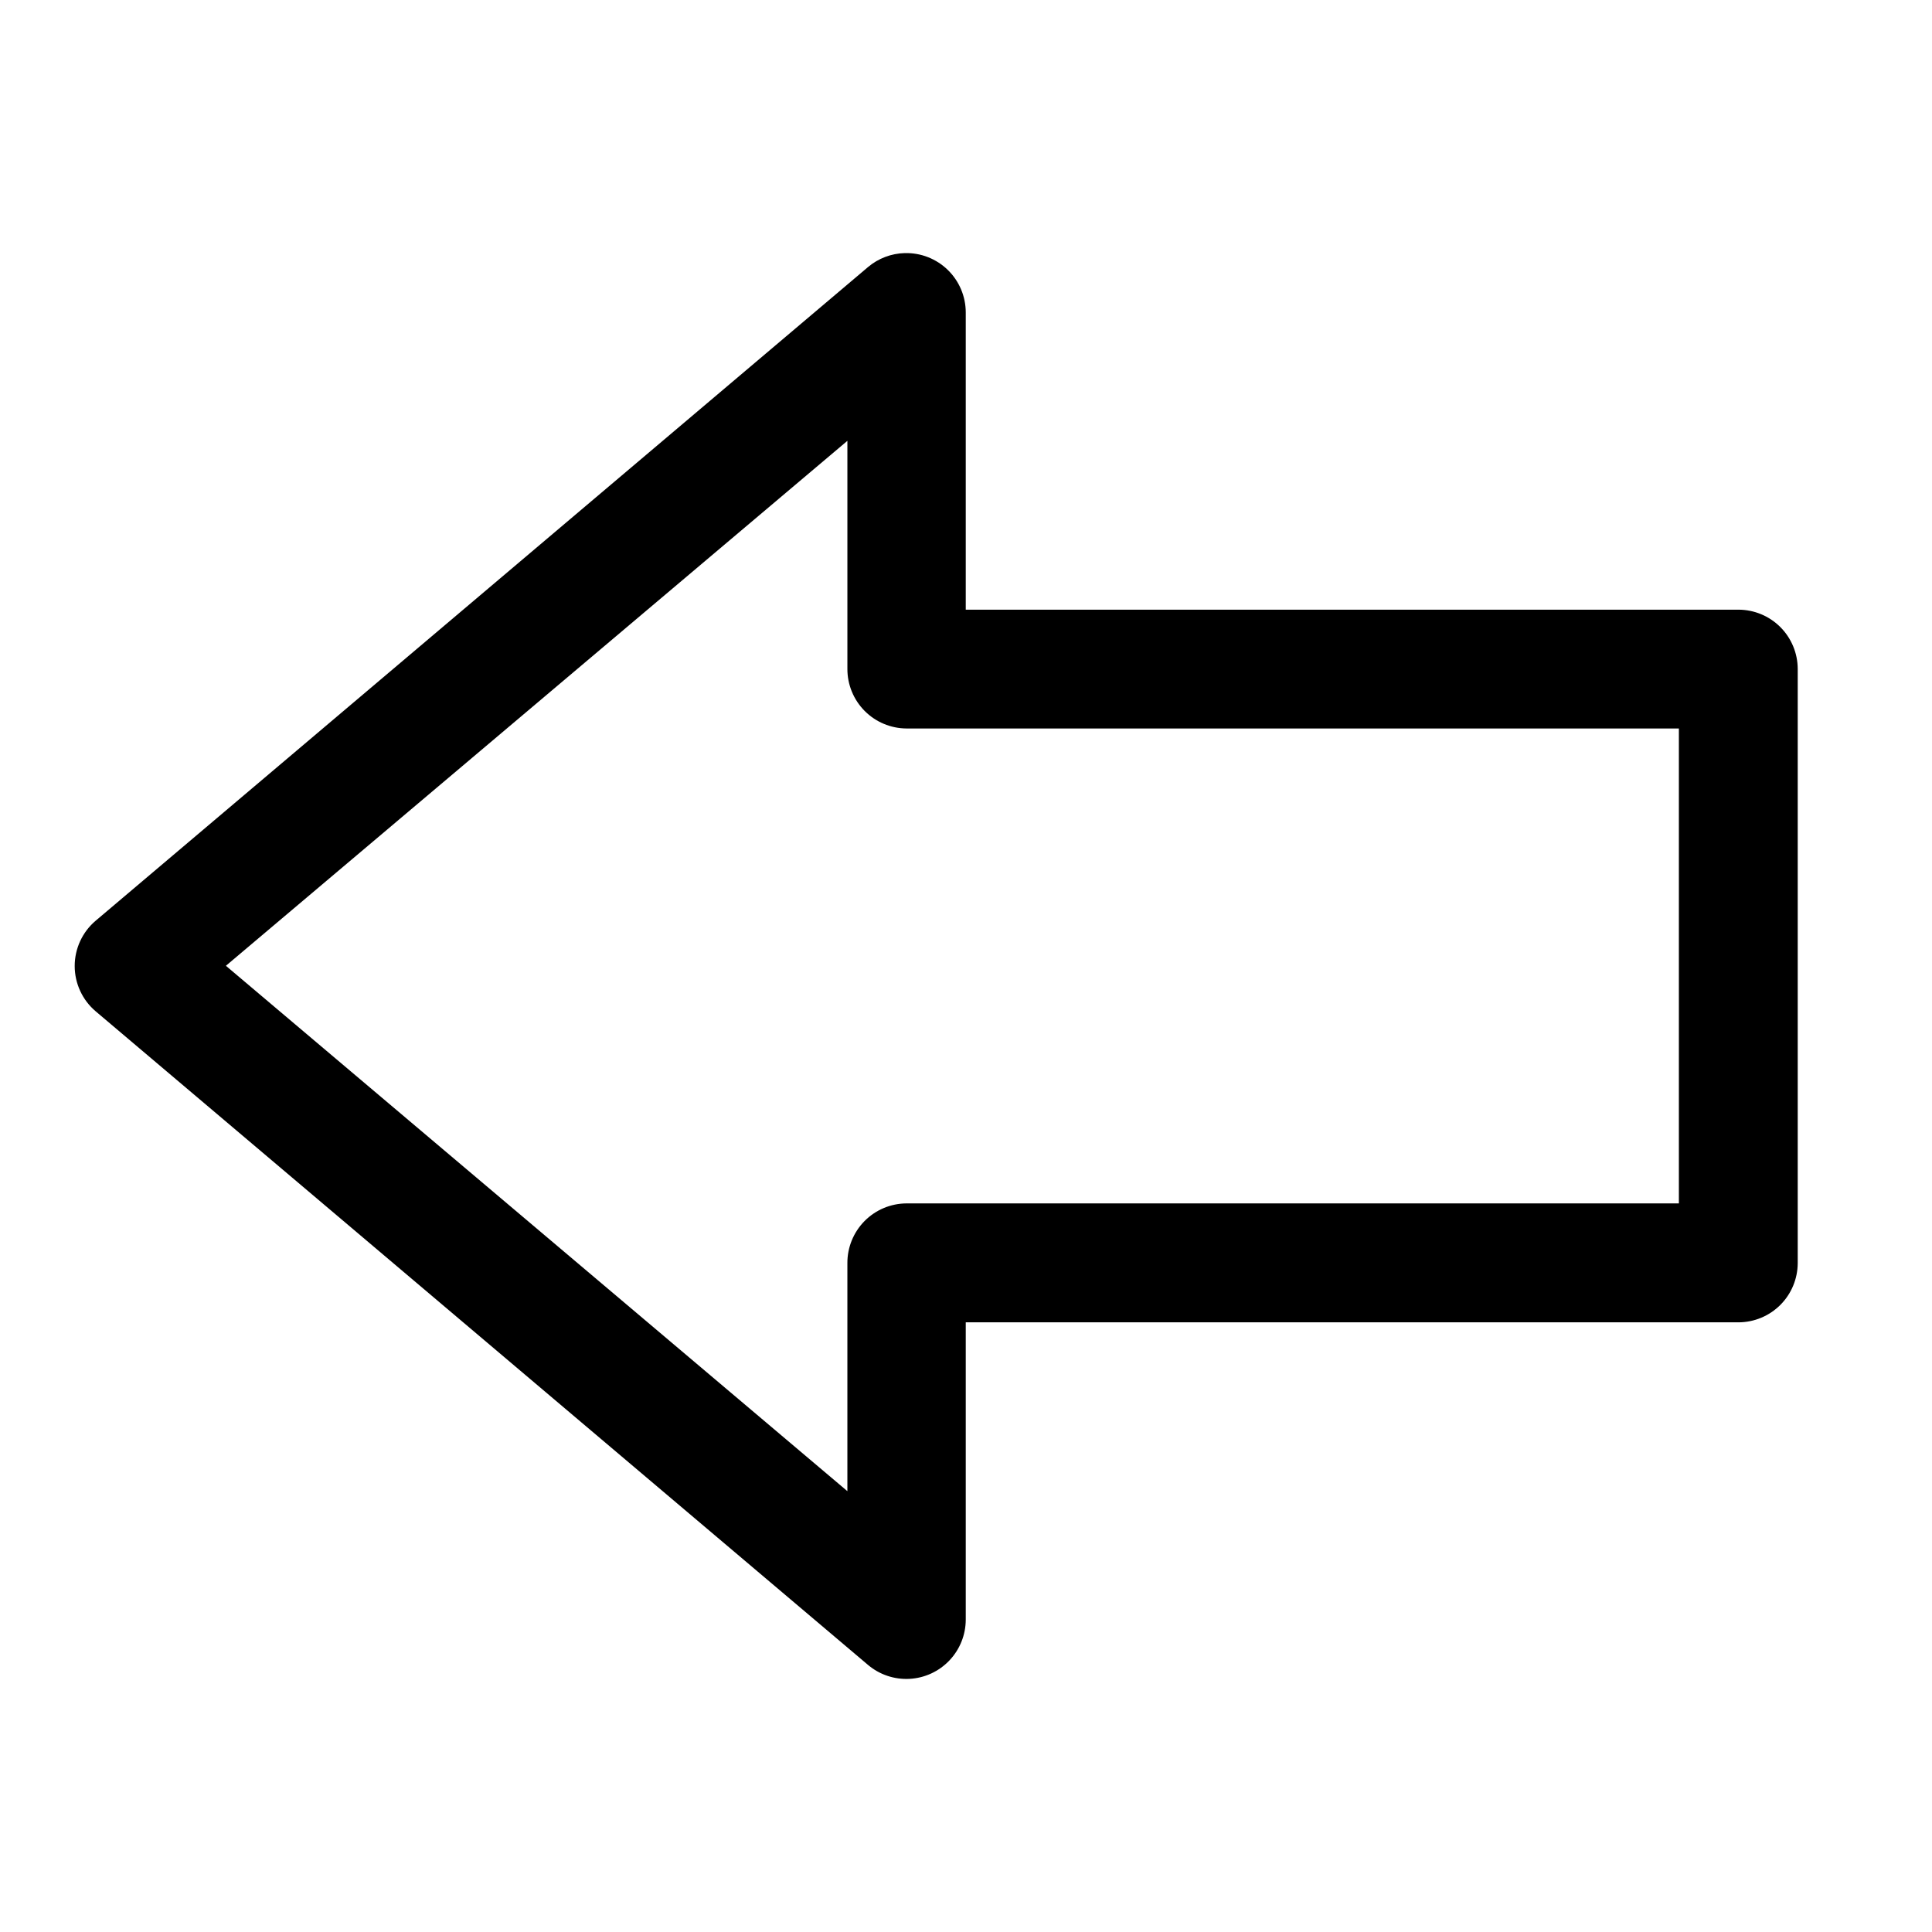
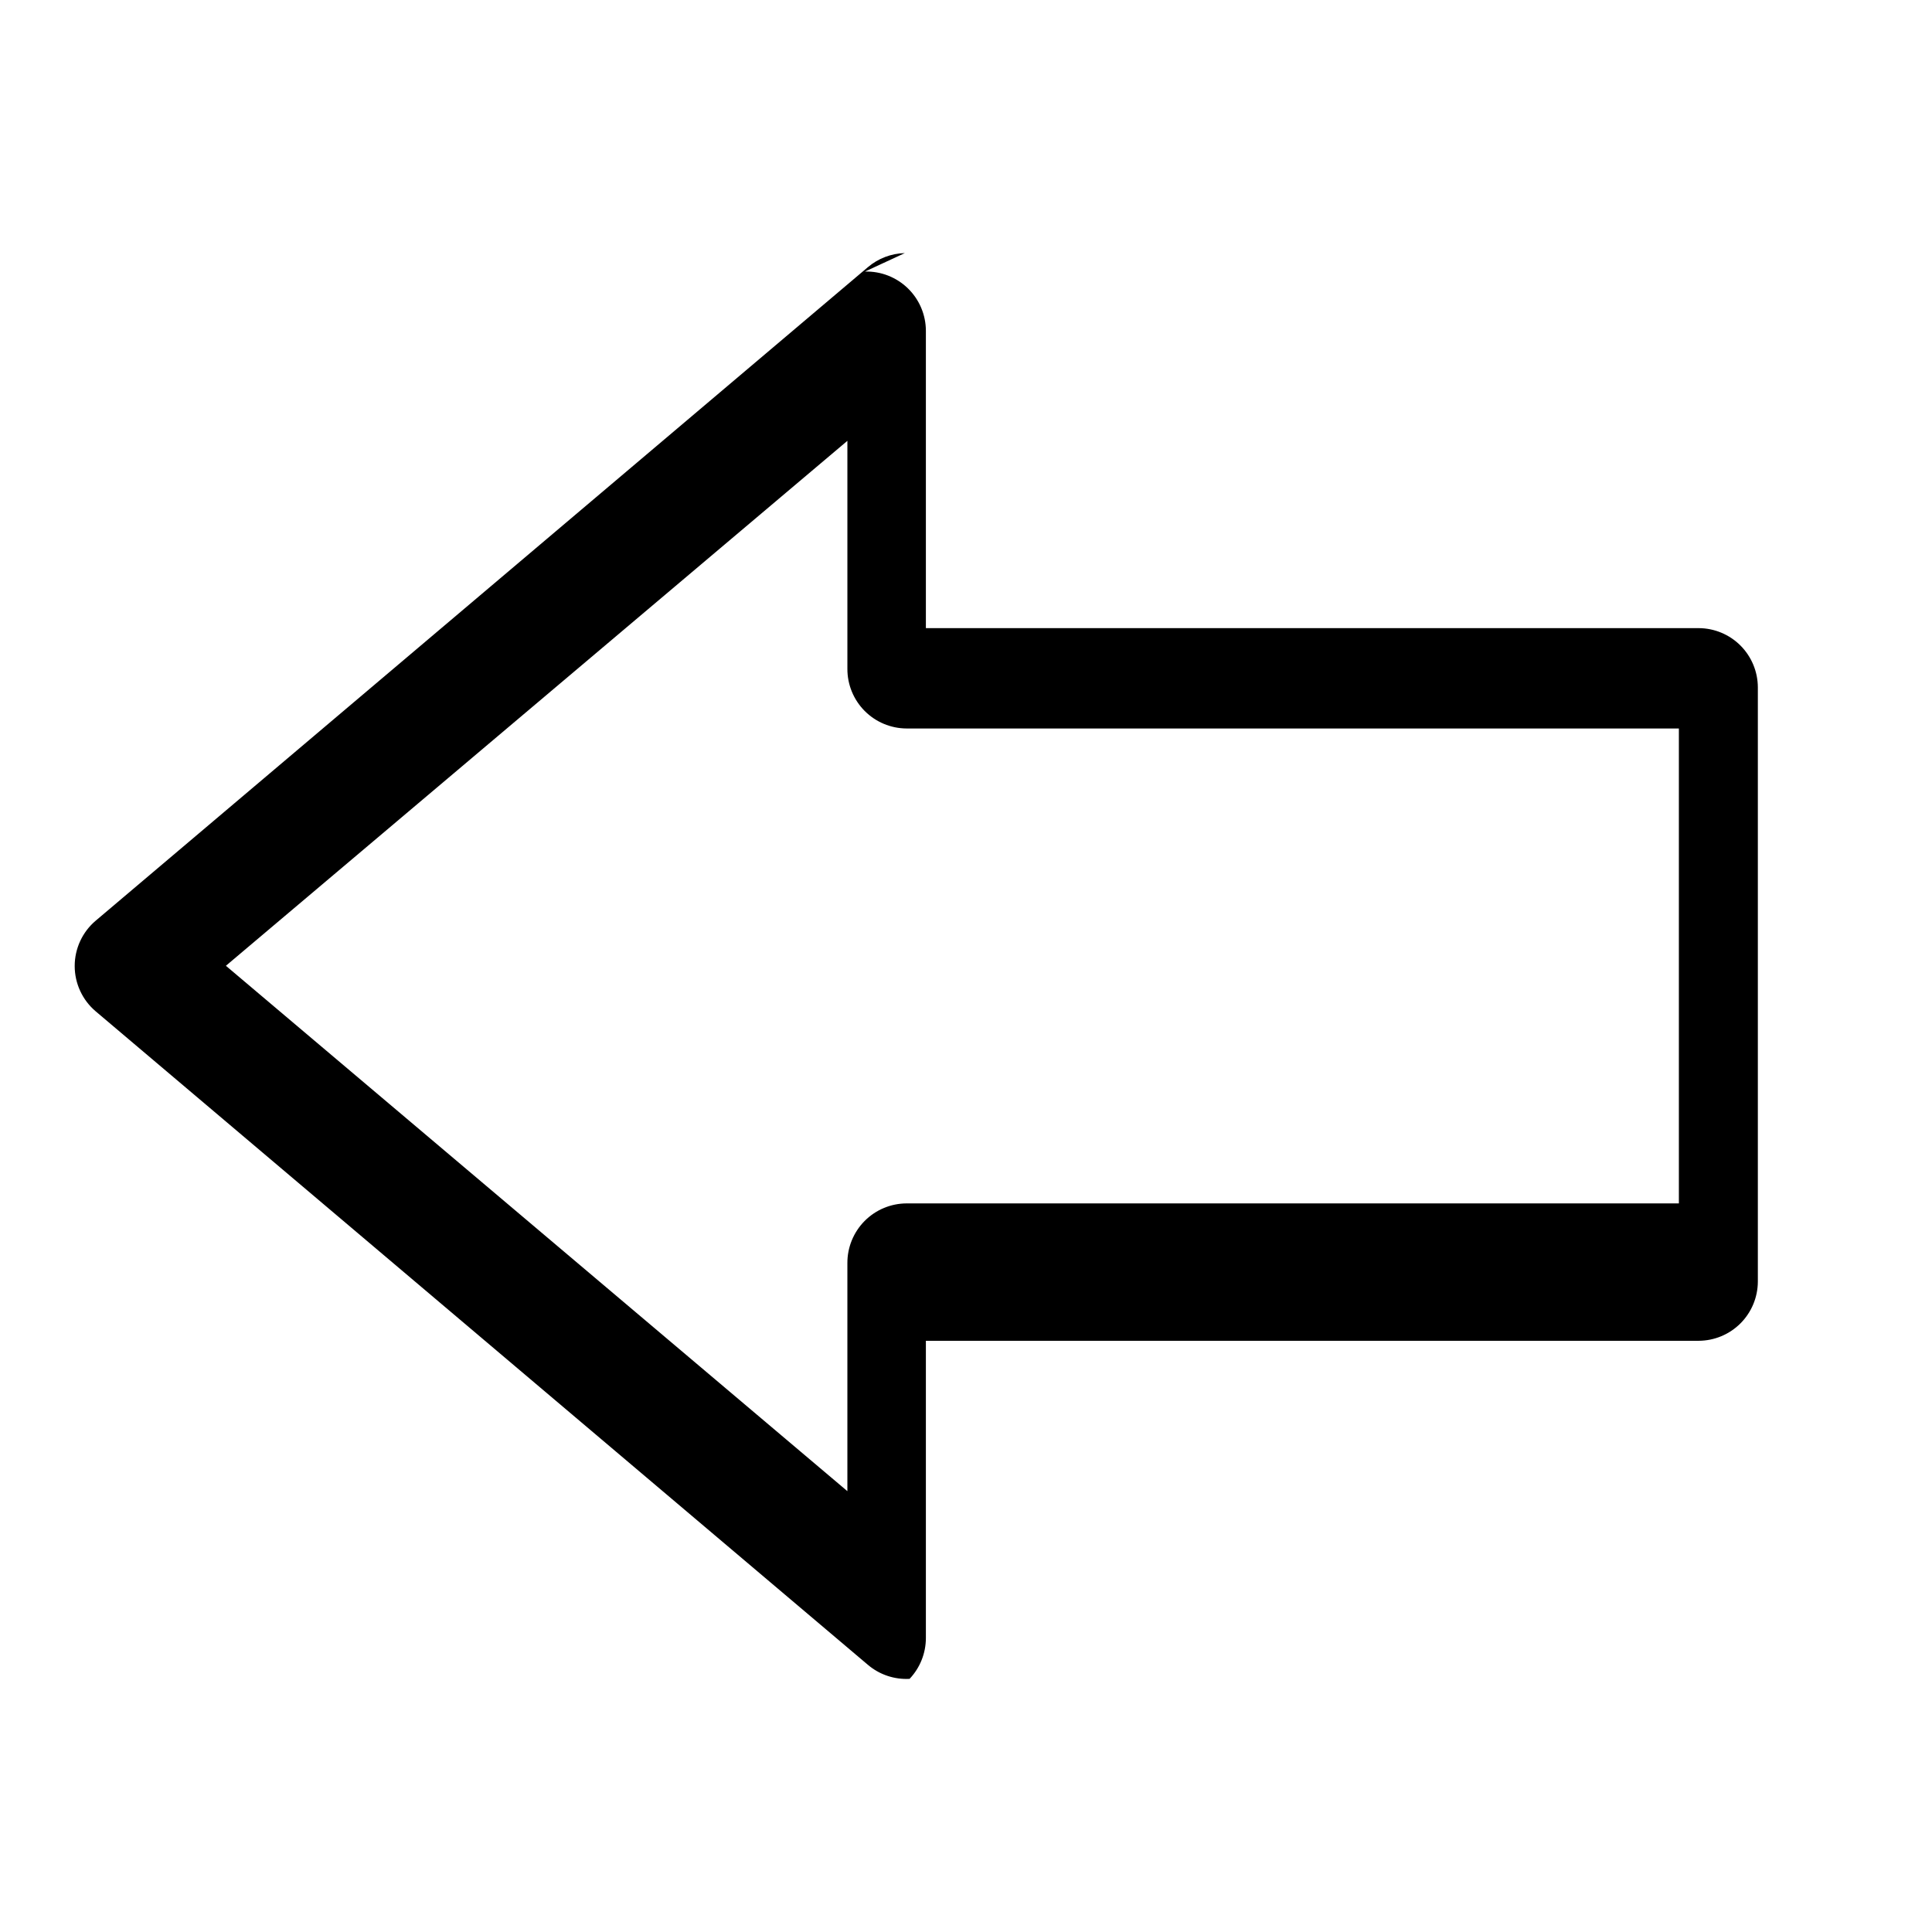
<svg xmlns="http://www.w3.org/2000/svg" fill="#000000" width="800px" height="800px" version="1.1" viewBox="144 144 512 512">
-   <path d="m383.79 211.07c-3.59 0.09-7.039 1.402-9.777 3.719l-204.64 173.19c-3.535 2.992-5.578 7.387-5.578 12.023 0 4.633 2.043 9.031 5.578 12.023l204.64 173.18c3.07 2.602 7.019 3.926 11.035 3.707s7.797-1.969 10.566-4.891c2.769-2.918 4.312-6.785 4.32-10.809v-78.781h204.8c4.152-0.02 8.133-1.676 11.07-4.613s4.594-6.918 4.609-11.07v-157.5c-0.016-4.152-1.672-8.133-4.609-11.07s-6.918-4.594-11.07-4.609h-204.8v-78.812c-0.016-4.238-1.738-8.285-4.773-11.238-3.039-2.949-7.137-4.555-11.371-4.445zm-15.223 49.754v60.422c-0.016 4.176 1.629 8.188 4.57 11.152 2.941 2.965 6.938 4.637 11.113 4.656h204.67v125.86h-204.67c-4.18 0.016-8.184 1.695-11.125 4.664-2.941 2.973-4.582 6.992-4.559 11.172v60.422l-164.7-139.23z" />
+   <path d="m383.79 211.07c-3.59 0.09-7.039 1.402-9.777 3.719l-204.64 173.19c-3.535 2.992-5.578 7.387-5.578 12.023 0 4.633 2.043 9.031 5.578 12.023l204.64 173.18c3.07 2.602 7.019 3.926 11.035 3.707c2.769-2.918 4.312-6.785 4.32-10.809v-78.781h204.8c4.152-0.02 8.133-1.676 11.07-4.613s4.594-6.918 4.609-11.07v-157.5c-0.016-4.152-1.672-8.133-4.609-11.07s-6.918-4.594-11.07-4.609h-204.8v-78.812c-0.016-4.238-1.738-8.285-4.773-11.238-3.039-2.949-7.137-4.555-11.371-4.445zm-15.223 49.754v60.422c-0.016 4.176 1.629 8.188 4.57 11.152 2.941 2.965 6.938 4.637 11.113 4.656h204.67v125.86h-204.67c-4.18 0.016-8.184 1.695-11.125 4.664-2.941 2.973-4.582 6.992-4.559 11.172v60.422l-164.7-139.23z" />
</svg>